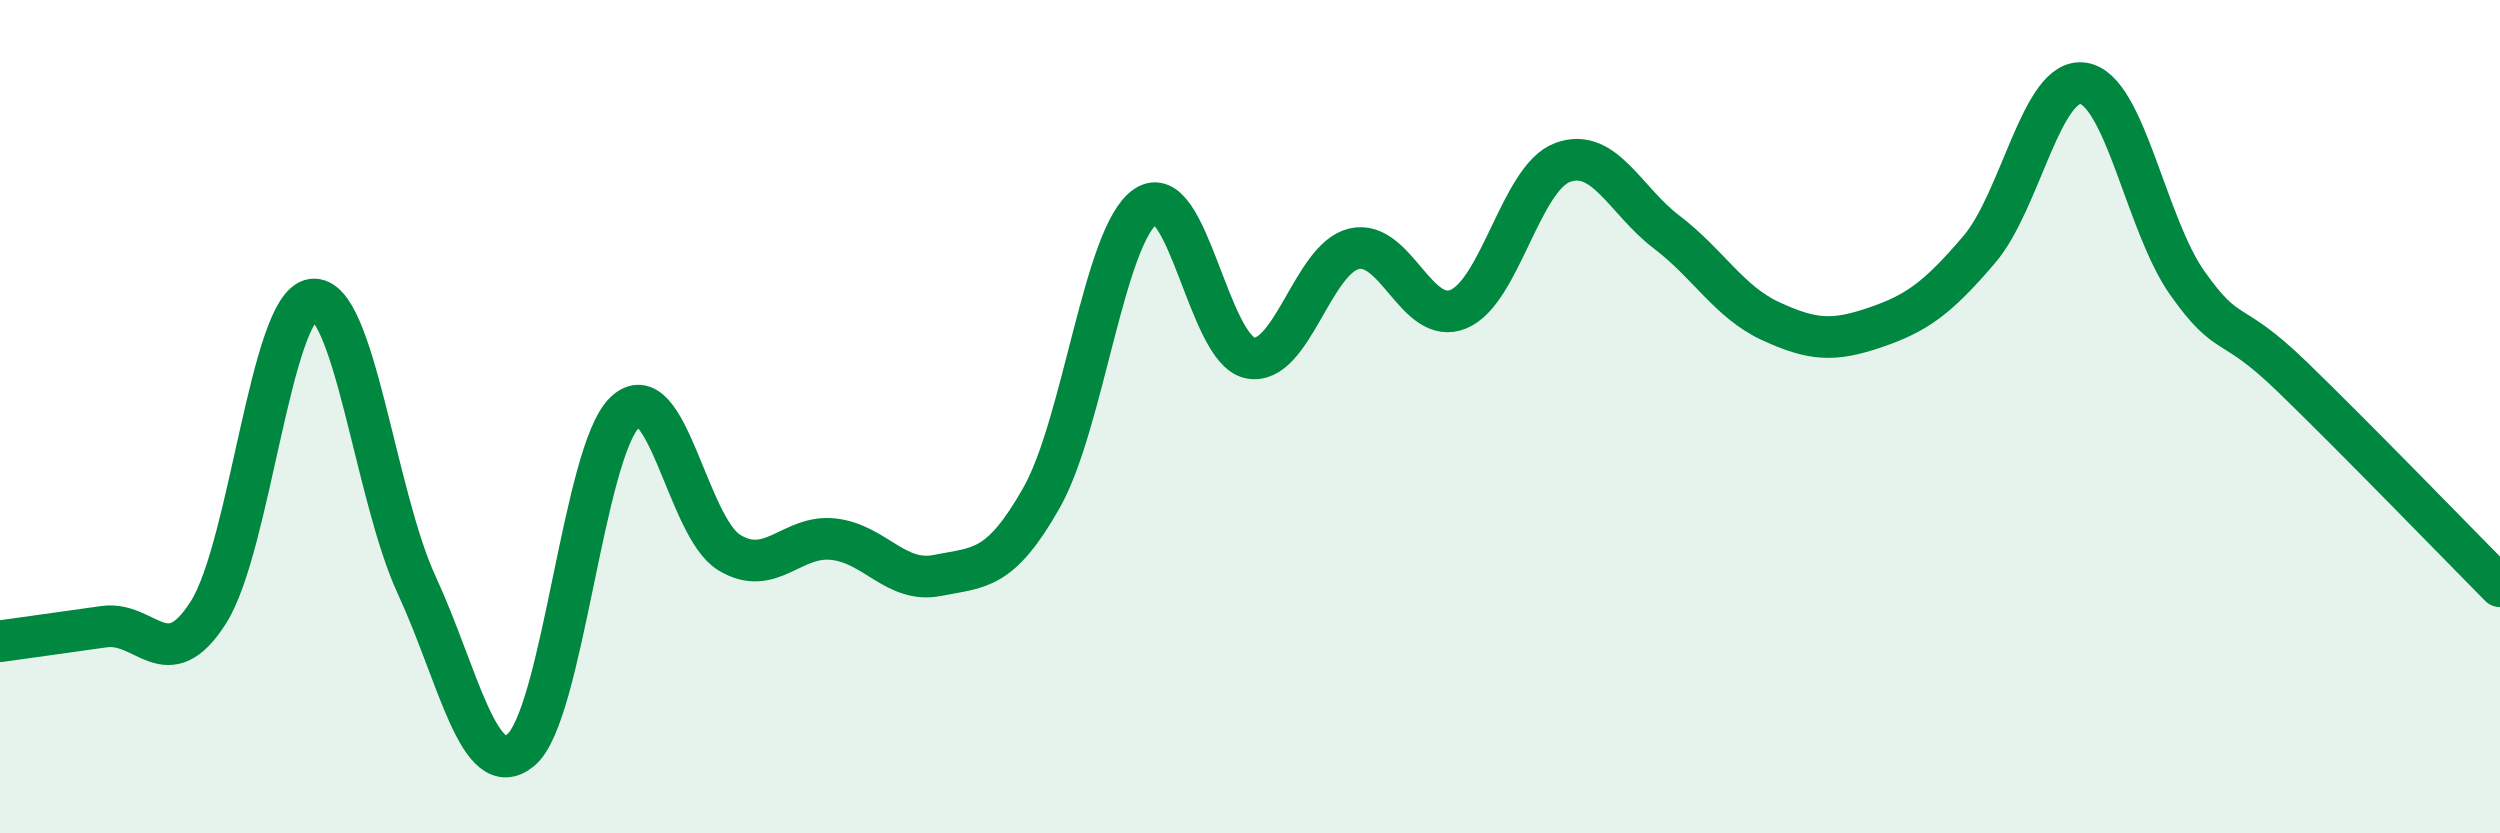
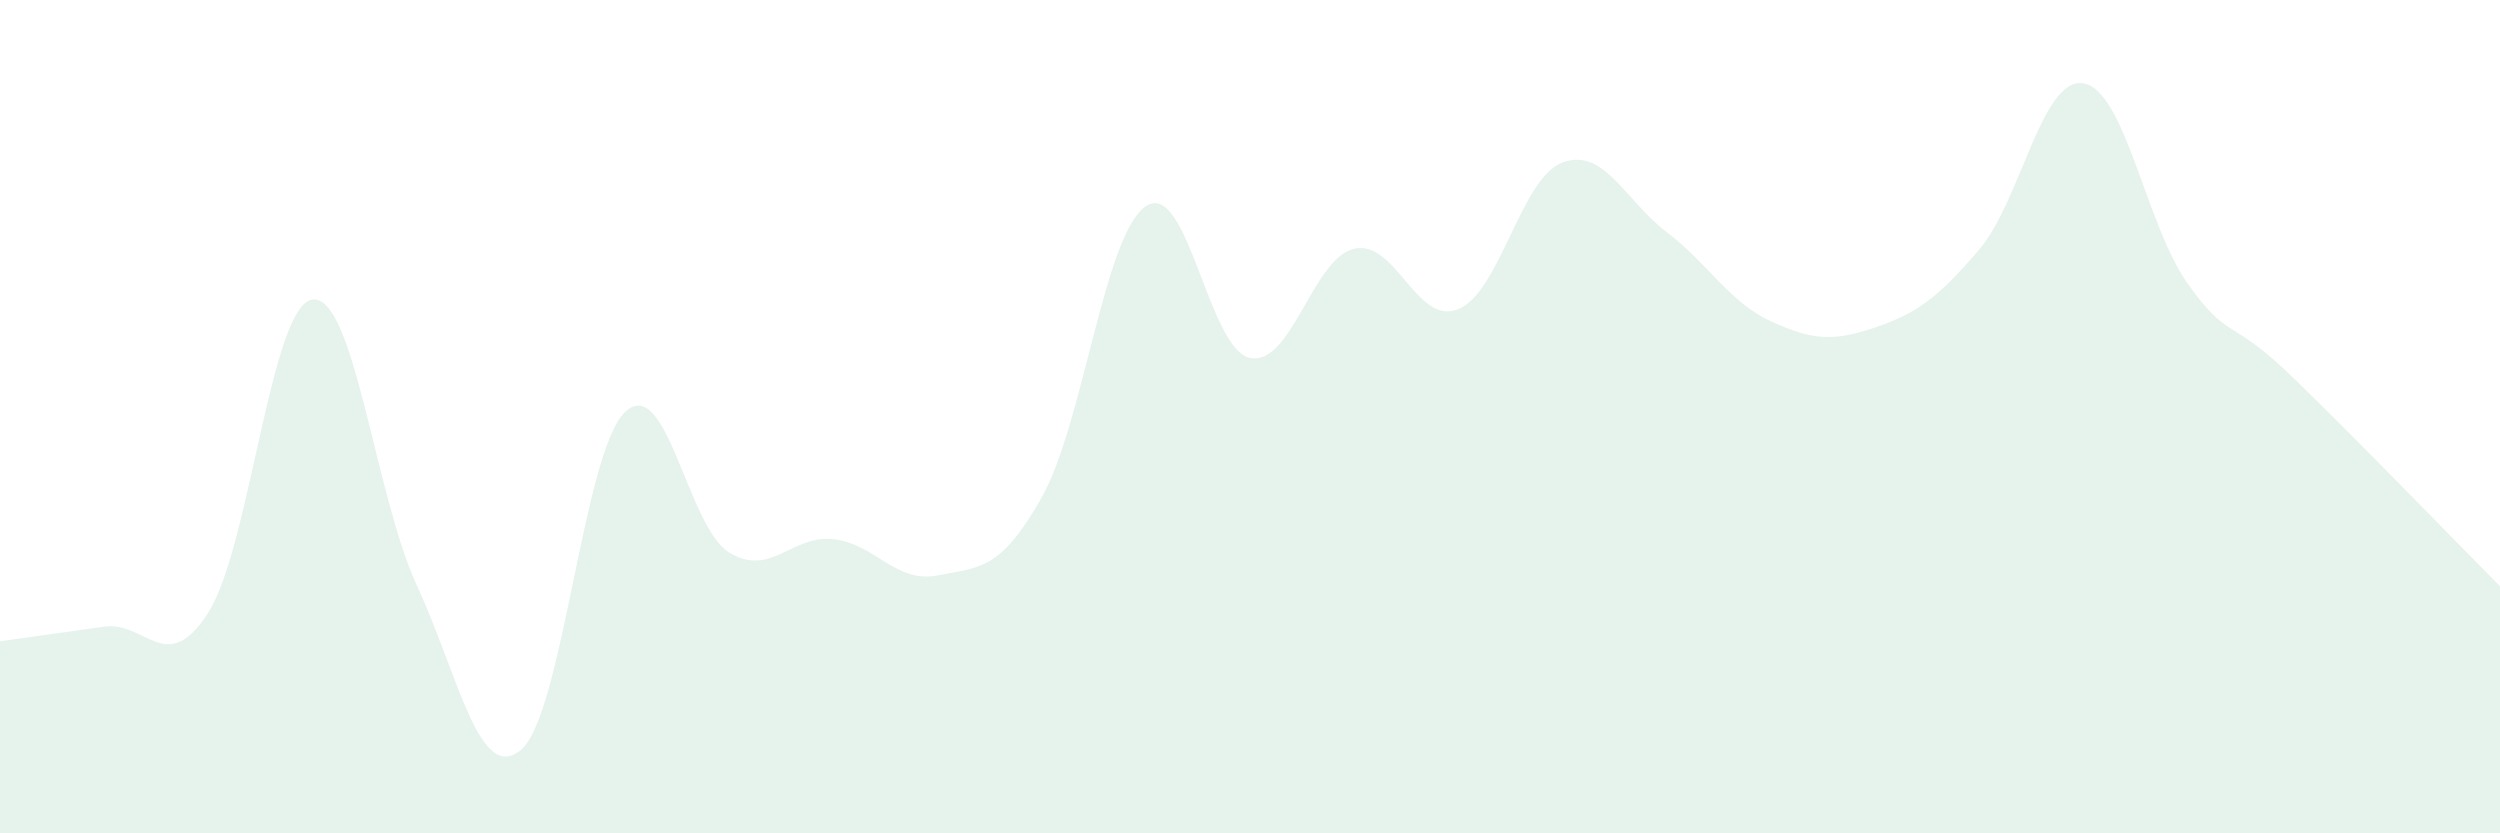
<svg xmlns="http://www.w3.org/2000/svg" width="60" height="20" viewBox="0 0 60 20">
  <path d="M 0,15.39 C 0.5,15.32 1.5,15.18 2.5,15.04 C 3.5,14.9 4,16.27 5,14.7 C 6,13.13 6.5,7.32 7.5,7.19 C 8.5,7.06 9,11.88 10,14.04 C 11,16.2 11.5,18.83 12.5,18 C 13.5,17.17 14,10.84 15,9.89 C 16,8.94 16.5,12.65 17.5,13.26 C 18.5,13.87 19,12.83 20,12.94 C 21,13.05 21.5,14.01 22.5,13.81 C 23.5,13.61 24,13.71 25,11.94 C 26,10.17 26.5,5.62 27.5,4.95 C 28.5,4.28 29,8.39 30,8.59 C 31,8.79 31.5,6.2 32.5,5.97 C 33.5,5.74 34,7.83 35,7.42 C 36,7.01 36.5,4.27 37.5,3.9 C 38.5,3.53 39,4.81 40,5.57 C 41,6.33 41.5,7.25 42.5,7.71 C 43.5,8.17 44,8.2 45,7.86 C 46,7.52 46.5,7.16 47.5,5.99 C 48.5,4.82 49,1.84 50,2 C 51,2.16 51.5,5.39 52.5,6.8 C 53.5,8.21 53.5,7.58 55,9.03 C 56.5,10.48 59,13.06 60,14.07L60 20L0 20Z" fill="#008740" opacity="0.1" stroke-linecap="round" stroke-linejoin="round" />
-   <path d="M 0,15.39 C 0.5,15.32 1.5,15.18 2.5,15.04 C 3.5,14.9 4,16.27 5,14.7 C 6,13.13 6.5,7.32 7.5,7.19 C 8.5,7.06 9,11.88 10,14.04 C 11,16.2 11.5,18.83 12.5,18 C 13.5,17.17 14,10.84 15,9.89 C 16,8.94 16.5,12.65 17.5,13.26 C 18.5,13.87 19,12.83 20,12.94 C 21,13.05 21.5,14.01 22.5,13.81 C 23.5,13.61 24,13.71 25,11.94 C 26,10.17 26.5,5.62 27.5,4.95 C 28.5,4.28 29,8.39 30,8.59 C 31,8.79 31.5,6.2 32.5,5.97 C 33.5,5.74 34,7.83 35,7.42 C 36,7.01 36.5,4.27 37.5,3.9 C 38.5,3.53 39,4.81 40,5.57 C 41,6.33 41.5,7.25 42.5,7.71 C 43.5,8.17 44,8.2 45,7.86 C 46,7.52 46.5,7.16 47.5,5.99 C 48.5,4.82 49,1.84 50,2 C 51,2.16 51.5,5.39 52.5,6.8 C 53.5,8.21 53.5,7.58 55,9.03 C 56.5,10.48 59,13.06 60,14.07" stroke="#008740" stroke-width="1" fill="none" stroke-linecap="round" stroke-linejoin="round" />
</svg>